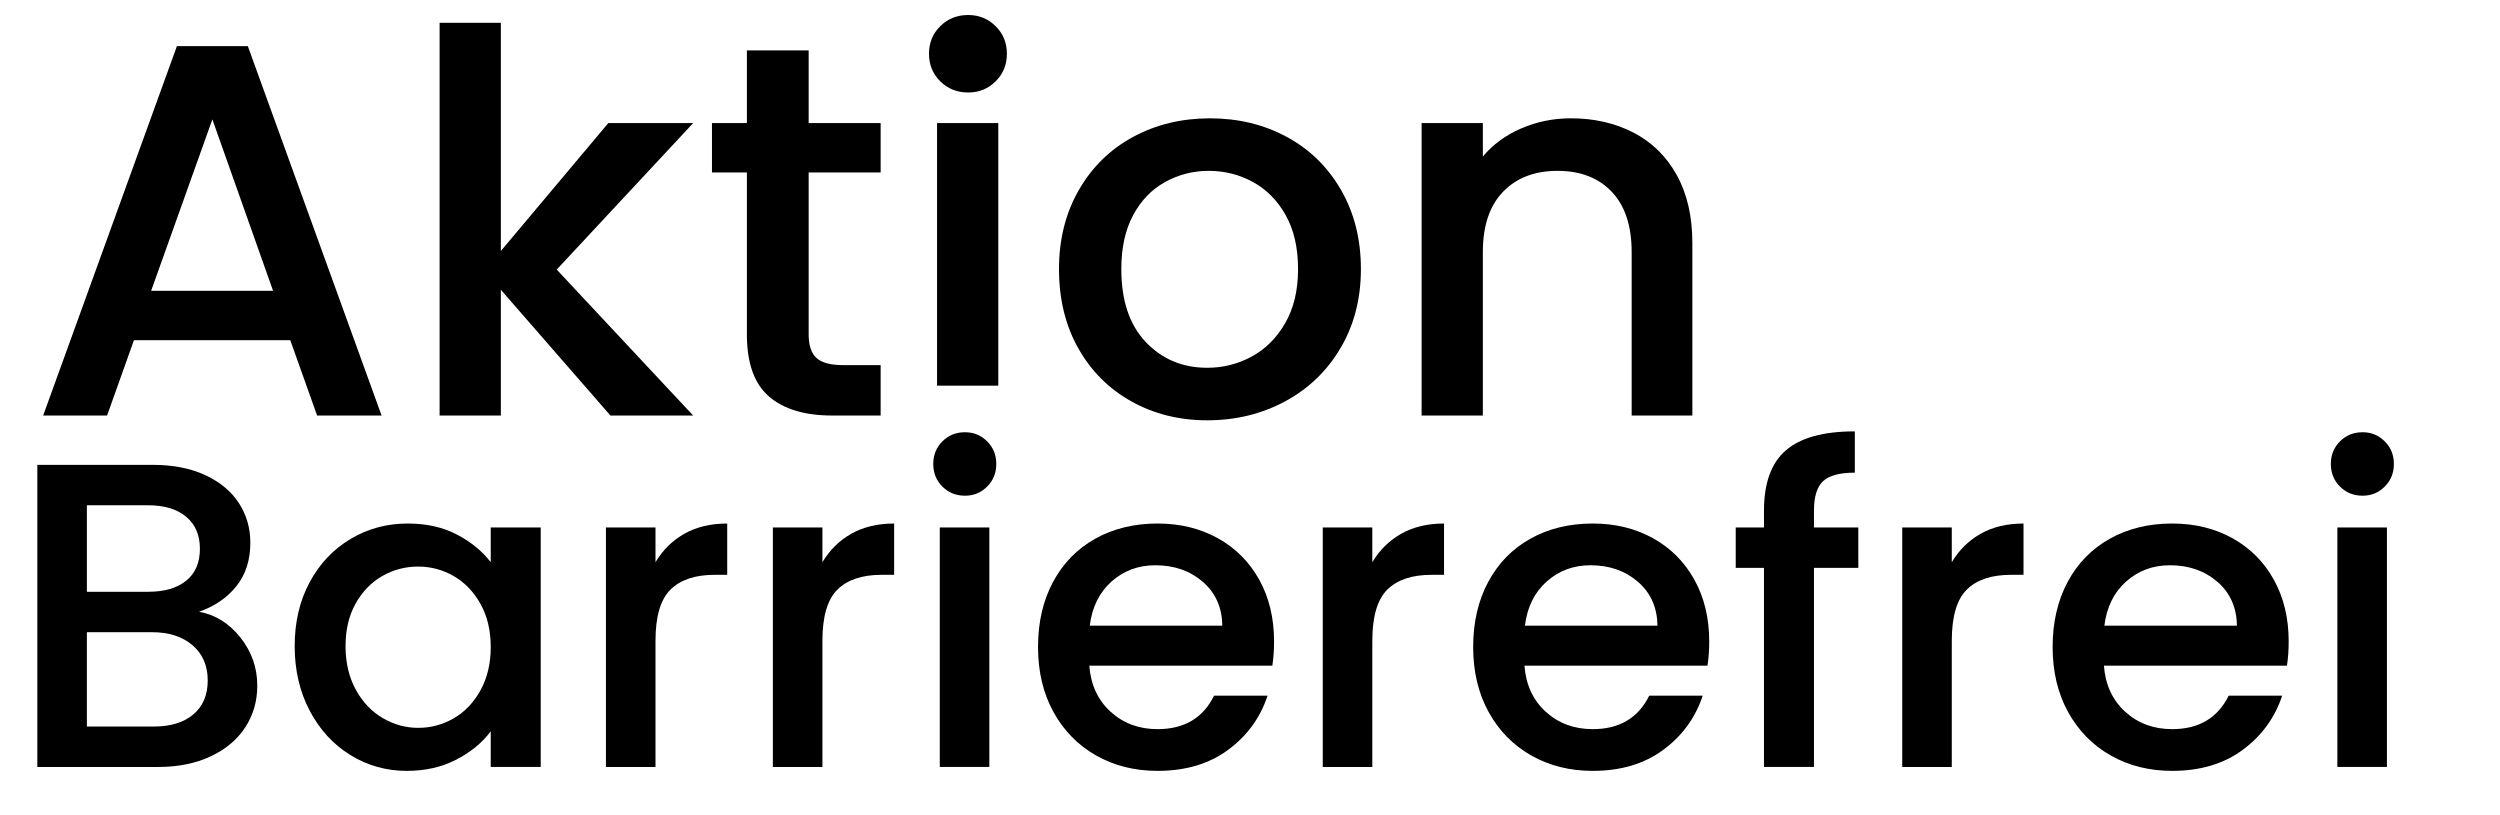
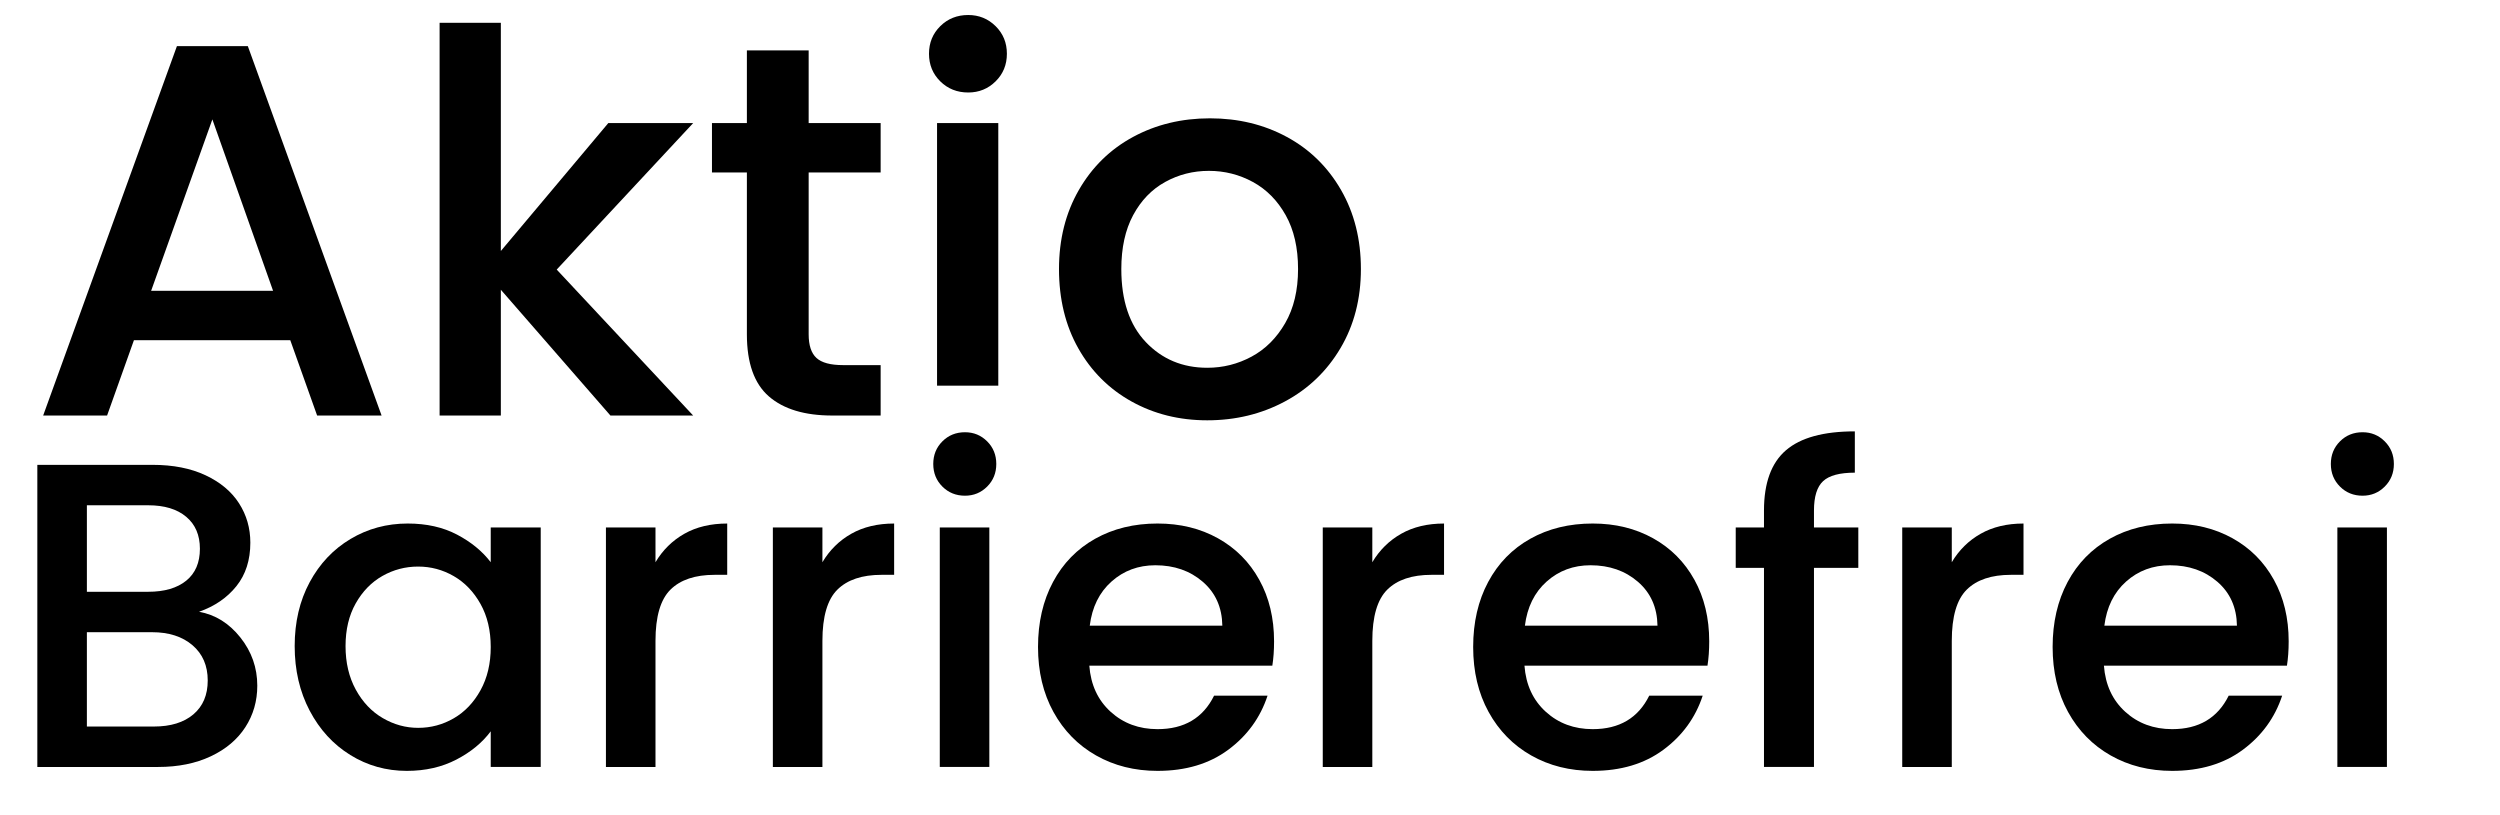
<svg xmlns="http://www.w3.org/2000/svg" xmlns:ns1="http://www.serif.com/" width="100%" height="100%" viewBox="0 0 3834 1250" version="1.1" xml:space="preserve" style="fill-rule:evenodd;clip-rule:evenodd;stroke-linejoin:round;stroke-miterlimit:2;">
  <g id="zwe-schriftgrössen-" ns1:id="zwe schriftgrössen ">
    <g>
      <path d="M305.246,938.218c24.889,4.444 46,17.555 63.334,39.333c17.333,21.778 26,46.444 26,74c-0,23.556 -6.111,44.778 -18.334,63.667c-12.222,18.889 -29.889,33.777 -53,44.666c-23.111,10.889 -50,16.334 -80.666,16.334l-185.334,-0l0,-463.334l176.667,0c31.556,0 58.667,5.334 81.333,16c22.667,10.667 39.778,25 51.334,43c11.555,18 17.333,38.111 17.333,60.334c-0,26.666 -7.111,48.889 -21.333,66.666c-14.223,17.778 -33.334,30.889 -57.334,39.334Zm-172,-30.667l94,0c24.889,0 44.334,-5.667 58.334,-17c14,-11.333 21,-27.667 21,-49c-0,-20.889 -7,-37.222 -21,-49c-14,-11.778 -33.445,-17.667 -58.334,-17.667l-94,0l0,132.667Zm102.667,206.667c25.778,-0 46,-6.223 60.667,-18.667c14.666,-12.444 22,-29.778 22,-52c-0,-22.667 -7.778,-40.667 -23.334,-54c-15.555,-13.333 -36.222,-20 -62,-20l-100,0l0,144.667l102.667,-0Z" style="fill-rule:nonzero;" />
      <path d="M451.913,990.884c-0,-36.889 7.667,-69.555 23,-98c15.333,-28.444 36.222,-50.555 62.667,-66.333c26.444,-15.778 55.666,-23.667 87.666,-23.667c28.889,0 54.111,5.667 75.667,17c21.556,11.334 38.778,25.445 51.667,42.334l-0,-53.334l76.666,0l0,367.334l-76.666,-0l-0,-54.667c-12.889,17.333 -30.445,31.778 -52.667,43.333c-22.222,11.556 -47.556,17.334 -76,17.334c-31.556,-0 -60.444,-8.111 -86.667,-24.334c-26.222,-16.222 -47,-38.889 -62.333,-68c-15.333,-29.111 -23,-62.111 -23,-99Zm300.667,1.334c-0,-25.334 -5.223,-47.334 -15.667,-66c-10.444,-18.667 -24.111,-32.889 -41,-42.667c-16.889,-9.778 -35.111,-14.667 -54.667,-14.667c-19.555,0 -37.777,4.778 -54.666,14.334c-16.889,9.555 -30.556,23.555 -41,42c-10.445,18.444 -15.667,40.333 -15.667,65.666c-0,25.334 5.222,47.556 15.667,66.667c10.444,19.111 24.222,33.667 41.333,43.667c17.111,10 35.222,15 54.333,15c19.556,-0 37.778,-4.889 54.667,-14.667c16.889,-9.778 30.556,-24.111 41,-43c10.444,-18.889 15.667,-41 15.667,-66.333Z" style="fill-rule:nonzero;" />
      <path d="M1005.25,862.218c11.111,-18.667 25.889,-33.223 44.334,-43.667c18.444,-10.444 40.333,-15.667 65.666,-15.667l0,78.667l-19.333,0c-29.778,0 -52.333,7.556 -67.667,22.667c-15.333,15.111 -23,41.333 -23,78.666l0,193.334l-76,-0l0,-367.334l76,0l0,53.334Z" style="fill-rule:nonzero;" />
      <path d="M1261.25,862.218c11.111,-18.667 25.889,-33.223 44.334,-43.667c18.444,-10.444 40.333,-15.667 65.666,-15.667l0,78.667l-19.333,0c-29.778,0 -52.333,7.556 -67.667,22.667c-15.333,15.111 -23,41.333 -23,78.666l0,193.334l-76,-0l0,-367.334l76,0l0,53.334Z" style="fill-rule:nonzero;" />
      <path d="M1479.91,760.218c-13.778,-0 -25.333,-4.667 -34.667,-14c-9.333,-9.334 -14,-20.889 -14,-34.667c0,-13.778 4.667,-25.333 14,-34.667c9.334,-9.333 20.889,-14 34.667,-14c13.333,0 24.667,4.667 34,14c9.333,9.334 14,20.889 14,34.667c-0,13.778 -4.667,25.333 -14,34.667c-9.333,9.333 -20.667,14 -34,14Zm37.333,48.666l0,367.334l-76,-0l0,-367.334l76,0Z" style="fill-rule:nonzero;" />
      <path d="M1953.91,983.551c-0,13.778 -0.889,26.222 -2.667,37.333l-280.666,0c2.222,29.334 13.111,52.889 32.666,70.667c19.556,17.778 43.556,26.667 72,26.667c40.889,-0 69.778,-17.111 86.667,-51.334l82,0c-11.111,33.778 -31.222,61.445 -60.333,83c-29.111,21.556 -65.223,32.334 -108.334,32.334c-35.111,-0 -66.555,-7.889 -94.333,-23.667c-27.778,-15.778 -49.556,-38 -65.333,-66.667c-15.778,-28.666 -23.667,-61.889 -23.667,-99.666c-0,-37.778 7.667,-71 23,-99.667c15.333,-28.667 36.889,-50.778 64.667,-66.333c27.777,-15.556 59.666,-23.334 95.666,-23.334c34.667,0 65.556,7.556 92.667,22.667c27.111,15.111 48.222,36.333 63.333,63.667c15.111,27.333 22.667,58.777 22.667,94.333Zm-79.333,-24c-0.445,-28 -10.445,-50.444 -30,-67.333c-19.556,-16.889 -43.778,-25.334 -72.667,-25.334c-26.222,0 -48.667,8.334 -67.333,25c-18.667,16.667 -29.778,39.223 -33.334,67.667l203.334,0Z" style="fill-rule:nonzero;" />
      <path d="M2104.58,862.218c11.111,-18.667 25.889,-33.223 44.333,-43.667c18.444,-10.444 40.333,-15.667 65.667,-15.667l-0,78.667l-19.334,0c-29.777,0 -52.333,7.556 -67.666,22.667c-15.334,15.111 -23,41.333 -23,78.666l-0,193.334l-76,-0l-0,-367.334l76,0l-0,53.334Z" style="fill-rule:nonzero;" />
      <path d="M2621.25,983.551c0,13.778 -0.889,26.222 -2.666,37.333l-280.667,0c2.222,29.334 13.111,52.889 32.667,70.667c19.555,17.778 43.555,26.667 72,26.667c40.889,-0 69.777,-17.111 86.666,-51.334l82,0c-11.111,33.778 -31.222,61.445 -60.333,83c-29.111,21.556 -65.222,32.334 -108.333,32.334c-35.111,-0 -66.556,-7.889 -94.334,-23.667c-27.777,-15.778 -49.555,-38 -65.333,-66.667c-15.778,-28.666 -23.667,-61.889 -23.667,-99.666c0,-37.778 7.667,-71 23,-99.667c15.334,-28.667 36.889,-50.778 64.667,-66.333c27.778,-15.556 59.667,-23.334 95.667,-23.334c34.666,0 65.555,7.556 92.666,22.667c27.111,15.111 48.223,36.333 63.334,63.667c15.111,27.333 22.666,58.777 22.666,94.333Zm-79.333,-24c-0.444,-28 -10.444,-50.444 -30,-67.333c-19.556,-16.889 -43.778,-25.334 -72.667,-25.334c-26.222,0 -48.666,8.334 -67.333,25c-18.667,16.667 -29.778,39.223 -33.333,67.667l203.333,0Z" style="fill-rule:nonzero;" />
      <path d="M2849.91,870.884l-68,0l-0,305.334l-76.667,-0l0,-305.334l-43.333,0l-0,-62l43.333,0l0,-26c0,-42.222 11.223,-73 33.667,-92.333c22.444,-19.333 57.667,-29 105.667,-29l-0,63.333c-23.111,0 -39.334,4.334 -48.667,13c-9.333,8.667 -14,23.667 -14,45l-0,26l68,0l-0,62Z" style="fill-rule:nonzero;" />
      <path d="M2993.25,862.218c11.111,-18.667 25.889,-33.223 44.334,-43.667c18.444,-10.444 40.333,-15.667 65.666,-15.667l0,78.667l-19.333,0c-29.778,0 -52.333,7.556 -67.667,22.667c-15.333,15.111 -23,41.333 -23,78.666l0,193.334l-76,-0l0,-367.334l76,0l0,53.334Z" style="fill-rule:nonzero;" />
      <path d="M3509.91,983.551c-0,13.778 -0.889,26.222 -2.667,37.333l-280.666,0c2.222,29.334 13.111,52.889 32.666,70.667c19.556,17.778 43.556,26.667 72,26.667c40.889,-0 69.778,-17.111 86.667,-51.334l82,0c-11.111,33.778 -31.222,61.445 -60.333,83c-29.111,21.556 -65.223,32.334 -108.334,32.334c-35.111,-0 -66.555,-7.889 -94.333,-23.667c-27.778,-15.778 -49.556,-38 -65.333,-66.667c-15.778,-28.666 -23.667,-61.889 -23.667,-99.666c-0,-37.778 7.667,-71 23,-99.667c15.333,-28.667 36.889,-50.778 64.667,-66.333c27.777,-15.556 59.666,-23.334 95.666,-23.334c34.667,0 65.556,7.556 92.667,22.667c27.111,15.111 48.222,36.333 63.333,63.667c15.111,27.333 22.667,58.777 22.667,94.333Zm-79.333,-24c-0.445,-28 -10.445,-50.444 -30,-67.333c-19.556,-16.889 -43.778,-25.334 -72.667,-25.334c-26.222,0 -48.667,8.334 -67.333,25c-18.667,16.667 -29.778,39.223 -33.334,67.667l203.334,0Z" style="fill-rule:nonzero;" />
      <path d="M3623.25,760.218c-13.777,-0 -25.333,-4.667 -34.666,-14c-9.334,-9.334 -14,-20.889 -14,-34.667c-0,-13.778 4.666,-25.333 14,-34.667c9.333,-9.333 20.889,-14 34.666,-14c13.334,0 24.667,4.667 34,14c9.334,9.334 14,20.889 14,34.667c0,13.778 -4.666,25.333 -14,34.667c-9.333,9.333 -20.666,14 -34,14Zm37.334,48.666l-0,367.334l-76,-0l-0,-367.334l76,0Z" style="fill-rule:nonzero;" />
    </g>
    <g>
      <path d="M445.149,521.681l-239.741,0l-41.193,115.583l-98.038,-0l205.139,-566.517l108.748,0l205.139,566.517l-98.862,-0l-41.192,-115.583Zm-26.364,-75.698l-93.095,-262.909l-93.919,262.909l187.014,-0Z" style="fill-rule:nonzero;" />
      <path d="M853.779,413.425l209.258,223.839l-126.873,-0l-168.066,-192.909l0,192.909l-93.919,-0l0,-602.331l93.919,-0l0,350.003l164.771,-196.165l130.168,0l-209.258,224.654Z" style="fill-rule:nonzero;" />
      <path d="M1240.16,264.47l0,248.258c0,16.822 3.982,28.895 11.946,36.221c7.964,7.326 21.558,10.989 40.781,10.989l57.669,-0l0,77.326l-74.146,-0c-42.291,-0 -74.696,-9.768 -97.215,-29.303c-22.518,-19.535 -33.778,-51.279 -33.778,-95.233l0,-248.258l-53.55,-0l0,-75.699l53.55,0l0,-111.512l94.743,-0l0,111.512l110.396,0l0,75.699l-110.396,-0Z" style="fill-rule:nonzero;" />
      <path d="M1484.85,141.852c-17.026,0 -31.306,-5.697 -42.84,-17.093c-11.534,-11.395 -17.301,-25.504 -17.301,-42.326c-0,-16.822 5.767,-30.93 17.301,-42.326c11.534,-11.395 25.814,-17.093 42.84,-17.093c16.477,-0 30.483,5.698 42.017,17.093c11.533,11.396 17.3,25.504 17.3,42.326c0,16.822 -5.767,30.931 -17.3,42.326c-11.534,11.396 -25.54,17.093 -42.017,17.093Zm46.136,46.919l-0,402.659l-93.919,0l-0,-402.659l93.919,0Z" style="fill-rule:nonzero;" />
      <path d="M1851.46,644.589c-42.84,0 -81.561,-9.631 -116.163,-28.895c-34.602,-19.264 -61.789,-46.396 -81.561,-81.396c-19.773,-35.001 -29.659,-75.563 -29.659,-121.687c0,-45.582 10.161,-86.009 30.483,-121.281c20.321,-35.271 48.057,-62.403 83.208,-81.396c35.151,-18.992 74.422,-28.488 117.811,-28.488c43.39,-0 82.66,9.496 117.811,28.488c35.151,18.993 62.887,46.125 83.209,81.396c20.322,35.272 30.482,75.699 30.482,121.281c0,45.581 -10.435,86.008 -31.306,121.28c-20.871,35.271 -49.294,62.539 -85.269,81.803c-35.974,19.264 -75.657,28.895 -119.046,28.895Zm-0,-80.582c24.166,0 46.822,-5.697 67.968,-17.093c21.145,-11.395 38.309,-28.488 51.49,-51.279c13.182,-22.791 19.773,-50.466 19.773,-83.024c-0,-32.559 -6.316,-60.098 -18.949,-82.617c-12.632,-22.52 -29.384,-39.478 -50.255,-50.873c-20.871,-11.395 -43.389,-17.093 -67.555,-17.093c-24.167,-0 -46.548,5.698 -67.144,17.093c-20.597,11.395 -36.936,28.353 -49.02,50.873c-12.083,22.519 -18.124,50.058 -18.124,82.617c-0,48.295 12.495,85.601 37.485,111.919c24.99,26.318 56.434,39.477 94.331,39.477Z" style="fill-rule:nonzero;" />
-       <path d="M2409.21,181.446c35.701,-0 67.693,7.325 95.979,21.977c28.286,14.651 50.392,36.357 66.32,65.117c15.928,28.759 23.892,63.488 23.892,104.187l-0,264.537l-93.095,-0l-0,-250.7c-0,-40.156 -10.161,-70.95 -30.483,-92.385c-20.322,-21.434 -48.058,-32.151 -83.209,-32.151c-35.151,-0 -63.025,10.717 -83.621,32.151c-20.596,21.435 -30.894,52.229 -30.894,92.385l-0,250.7l-93.919,-0l-0,-448.493l93.919,0l-0,51.28c15.378,-18.45 35.013,-32.83 58.905,-43.14c23.892,-10.31 49.294,-15.465 76.206,-15.465Z" style="fill-rule:nonzero;" />
    </g>
  </g>
</svg>